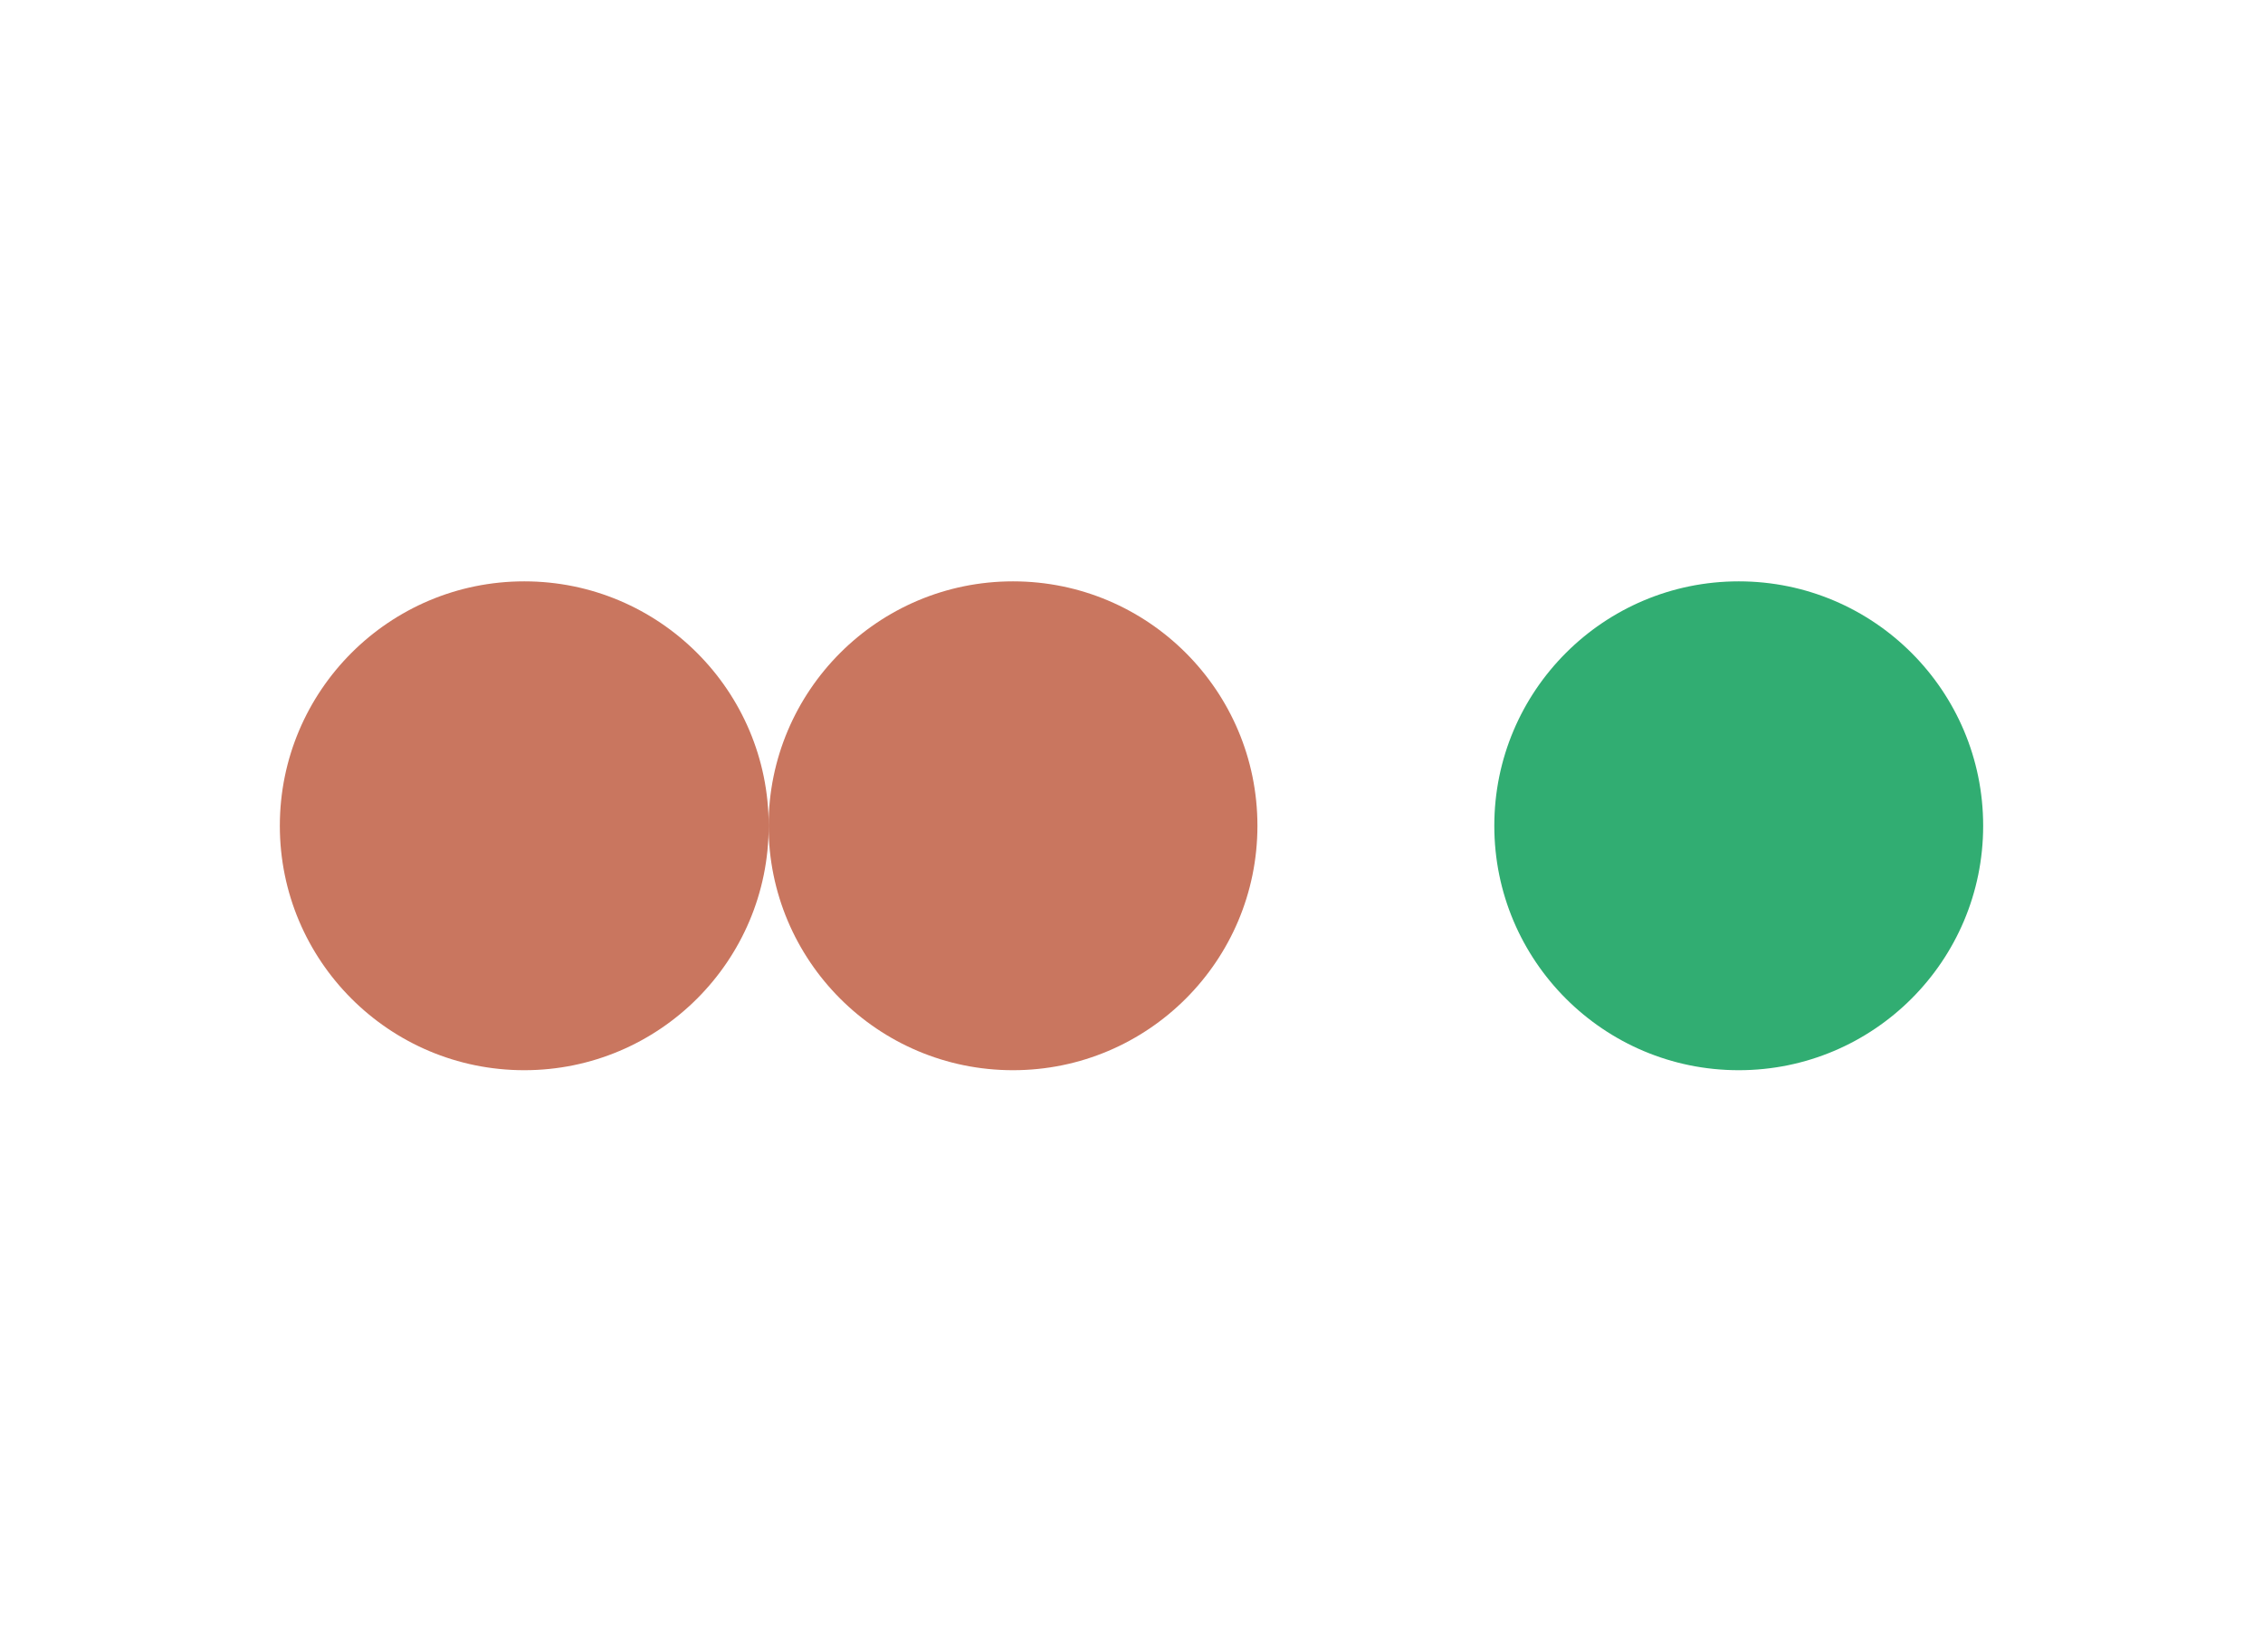
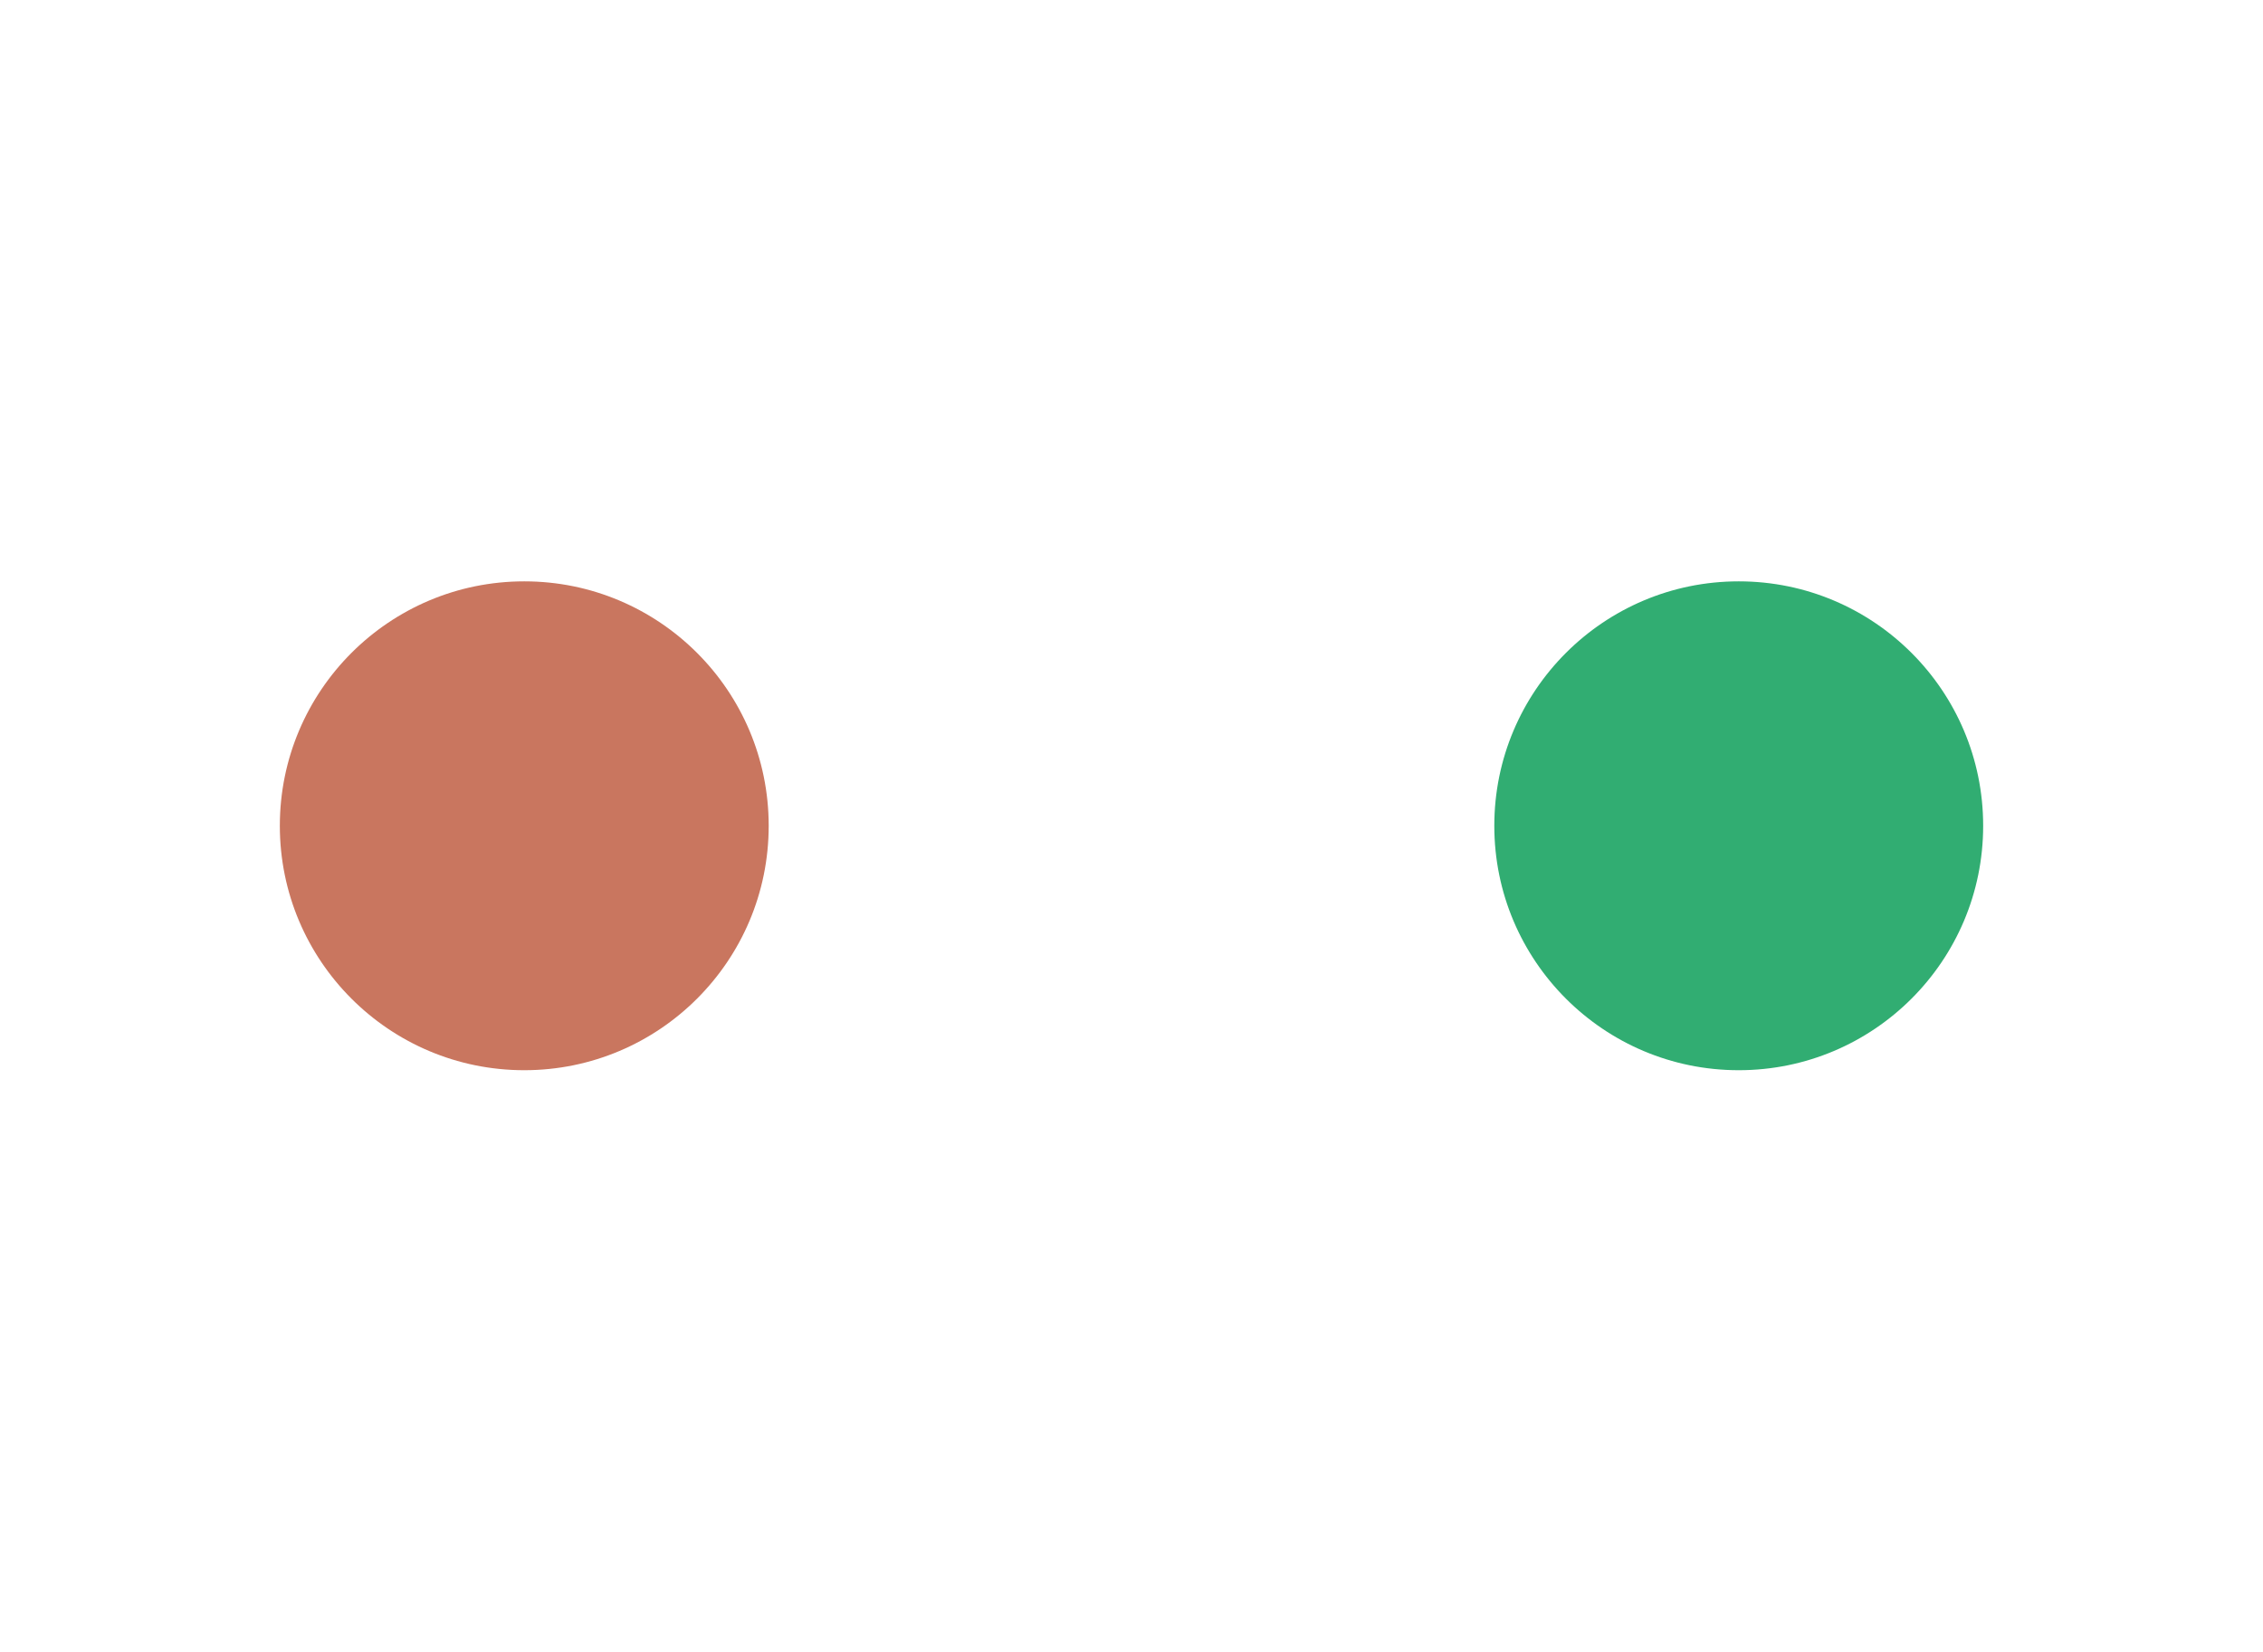
<svg xmlns="http://www.w3.org/2000/svg" id="Livello_1" viewBox="0 0 179.61 131.08">
  <defs>
    <style>.cls-1{fill:#31ad72;}.cls-2{fill:#c9765f;}</style>
  </defs>
  <circle class="cls-2" cx="41.61" cy="65.54" r="19.4" />
-   <circle class="cls-2" cx="80.4" cy="65.54" r="19.4" />
  <circle class="cls-1" cx="138" cy="65.54" r="19.4" />
</svg>